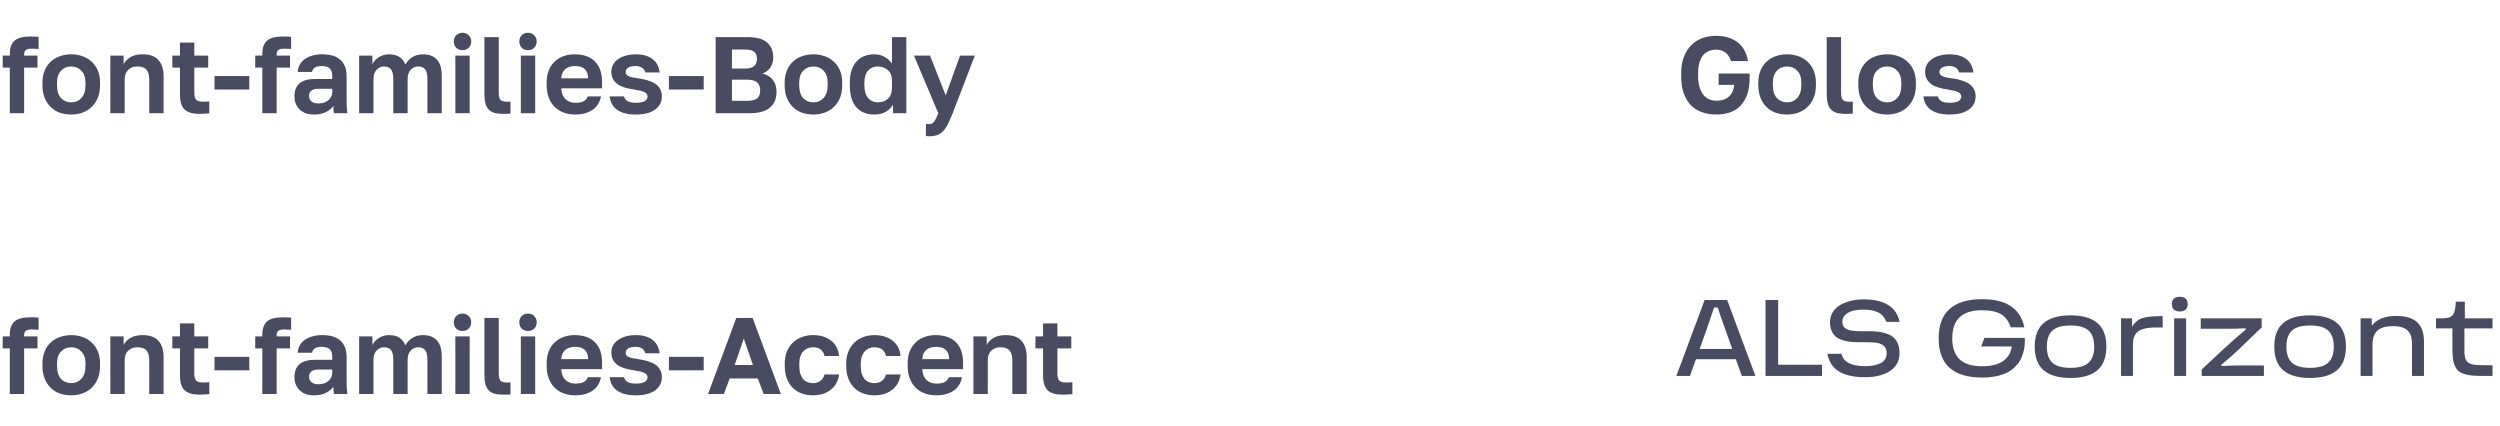
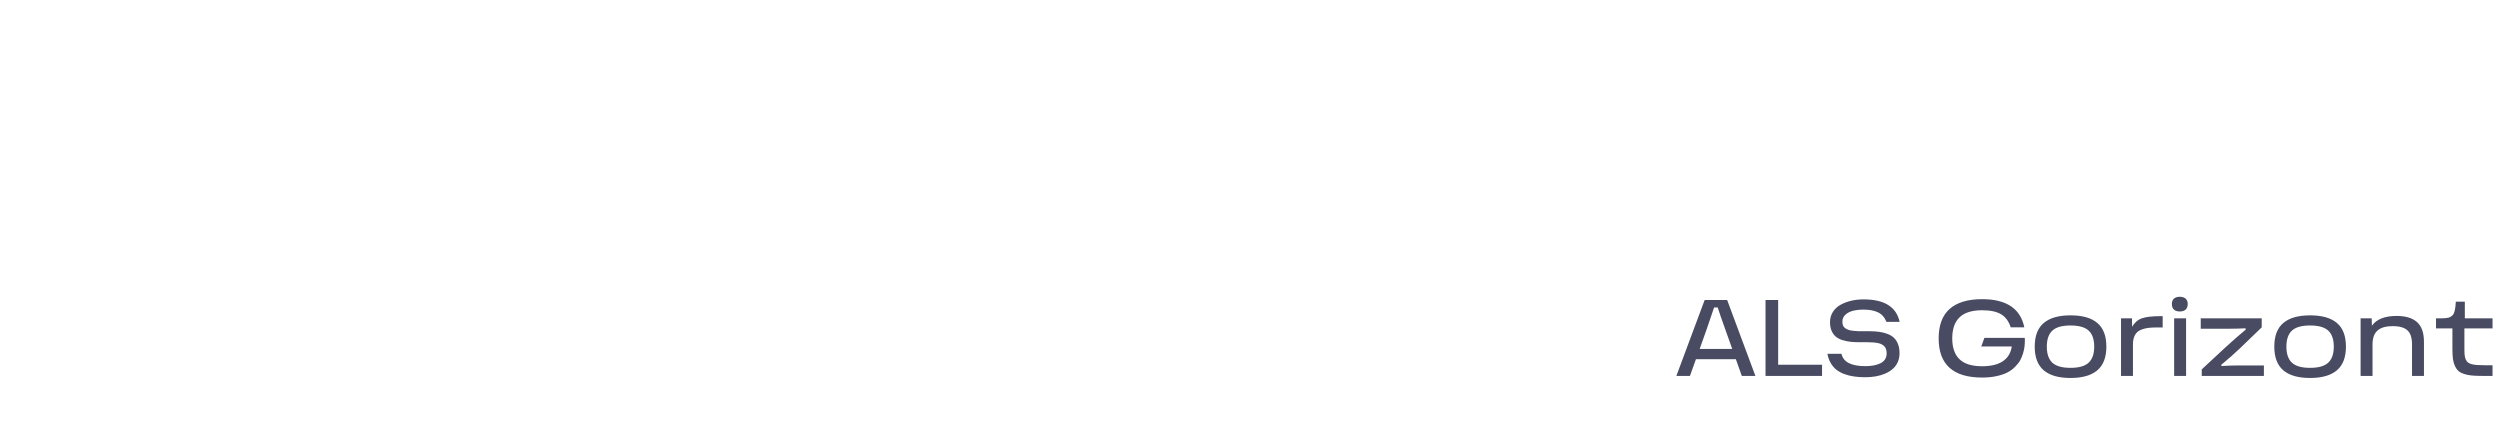
<svg xmlns="http://www.w3.org/2000/svg" width="552" height="94" viewBox="0 0 552 94" fill="none">
-   <path d="M2.16 14.92H0.6V12.28H2.16V11.8C2.16 10.584 2.496 9.656 3.168 9.016C3.856 8.376 5.04 8.056 6.72 8.056C6.96 8.056 7.256 8.064 7.608 8.08C7.976 8.08 8.28 8.096 8.52 8.128V10.816C8.28 10.784 8.016 10.768 7.728 10.768C7.456 10.752 7.2 10.744 6.96 10.744C6.352 10.744 5.928 10.848 5.688 11.056C5.448 11.264 5.328 11.592 5.328 12.04V12.28H8.28V14.92H5.328V25H2.16V14.92ZM15.731 25.288C14.867 25.288 14.043 25.16 13.259 24.904C12.491 24.632 11.819 24.224 11.243 23.68C10.667 23.136 10.211 22.456 9.875 21.64C9.539 20.824 9.371 19.864 9.371 18.76V18.28C9.371 17.24 9.539 16.328 9.875 15.544C10.211 14.76 10.667 14.104 11.243 13.576C11.819 13.048 12.491 12.656 13.259 12.4C14.043 12.128 14.867 11.992 15.731 11.992C16.595 11.992 17.411 12.128 18.179 12.4C18.947 12.656 19.619 13.048 20.195 13.576C20.787 14.104 21.251 14.76 21.587 15.544C21.923 16.328 22.091 17.24 22.091 18.28V18.76C22.091 19.848 21.923 20.8 21.587 21.616C21.251 22.432 20.787 23.112 20.195 23.656C19.619 24.2 18.947 24.608 18.179 24.88C17.411 25.152 16.595 25.288 15.731 25.288ZM15.731 22.6C16.627 22.6 17.371 22.28 17.963 21.64C18.571 21 18.875 20.04 18.875 18.76V18.28C18.875 17.112 18.571 16.224 17.963 15.616C17.371 14.992 16.627 14.68 15.731 14.68C14.819 14.68 14.067 14.992 13.475 15.616C12.883 16.224 12.587 17.112 12.587 18.28V18.76C12.587 20.056 12.883 21.024 13.475 21.664C14.067 22.288 14.819 22.6 15.731 22.6ZM24.362 12.28H27.29V14.152C27.594 13.576 28.082 13.072 28.754 12.64C29.442 12.208 30.362 11.992 31.514 11.992C33.066 11.992 34.218 12.408 34.97 13.24C35.738 14.072 36.122 15.272 36.122 16.84V25H32.954V17.56C32.954 16.6 32.754 15.88 32.354 15.4C31.97 14.92 31.306 14.68 30.362 14.68C29.85 14.68 29.418 14.76 29.066 14.92C28.714 15.08 28.418 15.296 28.178 15.568C27.954 15.824 27.786 16.128 27.674 16.48C27.578 16.816 27.53 17.176 27.53 17.56V25H24.362V12.28ZM44.053 25.144C42.549 25.144 41.453 24.824 40.765 24.184C40.077 23.528 39.733 22.44 39.733 20.92V14.92H38.053V12.28H39.733V9.4H42.901V12.28H45.973V14.92H42.901V20.44C42.901 21.16 43.029 21.68 43.285 22C43.557 22.304 44.053 22.456 44.773 22.456C45.253 22.456 45.733 22.432 46.213 22.384V25.024C45.909 25.056 45.589 25.08 45.253 25.096C44.933 25.128 44.533 25.144 44.053 25.144ZM47.361 16.792H55.041V19.768H47.361V16.792ZM57.918 14.92H56.358V12.28H57.918V11.8C57.918 10.584 58.254 9.656 58.926 9.016C59.614 8.376 60.798 8.056 62.478 8.056C62.718 8.056 63.014 8.064 63.366 8.08C63.734 8.08 64.038 8.096 64.278 8.128V10.816C64.038 10.784 63.774 10.768 63.486 10.768C63.214 10.752 62.958 10.744 62.718 10.744C62.11 10.744 61.686 10.848 61.446 11.056C61.206 11.264 61.086 11.592 61.086 12.04V12.28H64.038V14.92H61.086V25H57.918V14.92ZM69.311 25.288C68.623 25.288 68.015 25.192 67.487 25C66.959 24.792 66.511 24.512 66.143 24.16C65.775 23.792 65.495 23.368 65.303 22.888C65.111 22.392 65.015 21.856 65.015 21.28C65.015 18.72 66.535 17.44 69.575 17.44H73.367V16.84C73.367 16.008 73.175 15.424 72.791 15.088C72.423 14.752 71.831 14.584 71.015 14.584C70.295 14.584 69.775 14.712 69.455 14.968C69.135 15.208 68.951 15.512 68.903 15.88H65.735C65.767 15.336 65.903 14.824 66.143 14.344C66.399 13.864 66.751 13.456 67.199 13.12C67.663 12.768 68.223 12.496 68.879 12.304C69.535 12.096 70.287 11.992 71.135 11.992C71.951 11.992 72.687 12.08 73.343 12.256C74.015 12.432 74.583 12.72 75.047 13.12C75.527 13.504 75.895 14.008 76.151 14.632C76.407 15.256 76.535 16.008 76.535 16.888V21.76C76.535 22.432 76.543 23.024 76.559 23.536C76.591 24.032 76.639 24.52 76.703 25H73.751C73.687 24.648 73.647 24.384 73.631 24.208C73.631 24.016 73.631 23.736 73.631 23.368C73.279 23.88 72.743 24.328 72.023 24.712C71.319 25.096 70.415 25.288 69.311 25.288ZM70.295 22.84C70.679 22.84 71.055 22.792 71.423 22.696C71.791 22.584 72.119 22.424 72.407 22.216C72.695 21.992 72.927 21.712 73.103 21.376C73.279 21.04 73.367 20.648 73.367 20.2V19.6H70.175C69.567 19.6 69.087 19.744 68.735 20.032C68.399 20.304 68.231 20.68 68.231 21.16C68.231 21.672 68.407 22.08 68.759 22.384C69.111 22.688 69.623 22.84 70.295 22.84ZM79.299 12.28H82.227V14.176C82.371 13.888 82.555 13.616 82.779 13.36C83.019 13.104 83.291 12.872 83.595 12.664C83.915 12.456 84.259 12.296 84.627 12.184C85.011 12.056 85.419 11.992 85.851 11.992C86.875 11.992 87.675 12.2 88.251 12.616C88.843 13.032 89.259 13.584 89.499 14.272C89.851 13.6 90.355 13.056 91.011 12.64C91.683 12.208 92.475 11.992 93.387 11.992C94.747 11.992 95.779 12.384 96.483 13.168C97.187 13.936 97.539 15.12 97.539 16.72V25H94.371V17.44C94.371 16.432 94.203 15.72 93.867 15.304C93.547 14.888 93.027 14.68 92.307 14.68C91.667 14.68 91.123 14.928 90.675 15.424C90.227 15.904 90.003 16.576 90.003 17.44V25H86.835V17.44C86.835 16.432 86.667 15.72 86.331 15.304C86.011 14.888 85.491 14.68 84.771 14.68C84.131 14.68 83.587 14.928 83.139 15.424C82.691 15.904 82.467 16.576 82.467 17.44V25H79.299V12.28ZM100.539 12.28H103.707V25H100.539V12.28ZM102.123 11.08C101.563 11.08 101.099 10.904 100.731 10.552C100.379 10.184 100.203 9.72 100.203 9.16C100.203 8.6 100.379 8.144 100.731 7.792C101.099 7.424 101.563 7.24 102.123 7.24C102.683 7.24 103.139 7.424 103.491 7.792C103.859 8.144 104.043 8.6 104.043 9.16C104.043 9.72 103.859 10.184 103.491 10.552C103.139 10.904 102.683 11.08 102.123 11.08ZM111.158 25.144C110.422 25.144 109.79 25.08 109.262 24.952C108.734 24.808 108.294 24.568 107.942 24.232C107.606 23.896 107.358 23.448 107.198 22.888C107.038 22.312 106.958 21.6 106.958 20.752V8.2H110.126V20.368C110.126 21.184 110.246 21.736 110.486 22.024C110.726 22.312 111.19 22.456 111.878 22.456C112.054 22.456 112.206 22.456 112.334 22.456C112.462 22.44 112.59 22.424 112.718 22.408V25.072C112.59 25.104 112.358 25.12 112.022 25.12C111.686 25.136 111.398 25.144 111.158 25.144ZM115 12.28H118.168V25H115V12.28ZM116.584 11.08C116.024 11.08 115.56 10.904 115.192 10.552C114.84 10.184 114.664 9.72 114.664 9.16C114.664 8.6 114.84 8.144 115.192 7.792C115.56 7.424 116.024 7.24 116.584 7.24C117.144 7.24 117.6 7.424 117.952 7.792C118.32 8.144 118.504 8.6 118.504 9.16C118.504 9.72 118.32 10.184 117.952 10.552C117.6 10.904 117.144 11.08 116.584 11.08ZM127.059 25.288C126.195 25.288 125.371 25.16 124.587 24.904C123.819 24.632 123.147 24.232 122.571 23.704C121.995 23.16 121.539 22.48 121.203 21.664C120.867 20.832 120.699 19.864 120.699 18.76V18.28C120.699 17.224 120.859 16.304 121.179 15.52C121.499 14.736 121.939 14.088 122.499 13.576C123.059 13.048 123.707 12.656 124.443 12.4C125.179 12.128 125.971 11.992 126.819 11.992C128.819 11.992 130.339 12.52 131.379 13.576C132.419 14.632 132.939 16.16 132.939 18.16V19.504H123.939C123.955 20.064 124.051 20.552 124.227 20.968C124.403 21.368 124.635 21.696 124.923 21.952C125.211 22.208 125.539 22.4 125.907 22.528C126.291 22.64 126.675 22.696 127.059 22.696C127.875 22.696 128.491 22.576 128.907 22.336C129.323 22.096 129.619 21.744 129.795 21.28H132.699C132.443 22.608 131.811 23.608 130.803 24.28C129.795 24.952 128.547 25.288 127.059 25.288ZM126.939 14.584C126.571 14.584 126.203 14.632 125.835 14.728C125.483 14.824 125.171 14.976 124.899 15.184C124.627 15.392 124.403 15.672 124.227 16.024C124.051 16.376 123.955 16.8 123.939 17.296H129.867C129.851 16.768 129.763 16.328 129.603 15.976C129.459 15.624 129.251 15.344 128.979 15.136C128.723 14.928 128.419 14.784 128.067 14.704C127.715 14.624 127.339 14.584 126.939 14.584ZM140.381 25.288C139.341 25.288 138.461 25.176 137.741 24.952C137.037 24.728 136.461 24.432 136.013 24.064C135.581 23.696 135.253 23.272 135.029 22.792C134.805 22.312 134.669 21.808 134.621 21.28H137.789C137.869 21.696 138.117 22.04 138.533 22.312C138.949 22.568 139.565 22.696 140.381 22.696C141.309 22.696 141.973 22.568 142.373 22.312C142.773 22.056 142.973 21.728 142.973 21.328C142.973 21.12 142.925 20.944 142.829 20.8C142.733 20.64 142.565 20.496 142.325 20.368C142.101 20.24 141.789 20.128 141.389 20.032C140.989 19.936 140.485 19.84 139.877 19.744C139.189 19.648 138.549 19.512 137.957 19.336C137.365 19.16 136.845 18.92 136.397 18.616C135.965 18.312 135.621 17.936 135.365 17.488C135.109 17.024 134.981 16.464 134.981 15.808C134.981 15.28 135.101 14.784 135.341 14.32C135.581 13.856 135.933 13.456 136.397 13.12C136.861 12.768 137.429 12.496 138.101 12.304C138.773 12.096 139.533 11.992 140.381 11.992C141.293 11.992 142.069 12.104 142.709 12.328C143.365 12.552 143.901 12.856 144.317 13.24C144.733 13.608 145.045 14.032 145.253 14.512C145.461 14.992 145.597 15.488 145.661 16H142.493C142.365 15.536 142.117 15.184 141.749 14.944C141.381 14.704 140.925 14.584 140.381 14.584C139.581 14.584 139.005 14.712 138.653 14.968C138.317 15.208 138.149 15.512 138.149 15.88C138.149 16.072 138.189 16.24 138.269 16.384C138.349 16.528 138.493 16.656 138.701 16.768C138.925 16.88 139.221 16.984 139.589 17.08C139.973 17.16 140.453 17.24 141.029 17.32C141.749 17.416 142.413 17.56 143.021 17.752C143.645 17.928 144.189 18.168 144.653 18.472C145.117 18.776 145.477 19.16 145.733 19.624C146.005 20.088 146.141 20.64 146.141 21.28C146.141 21.856 146.021 22.392 145.781 22.888C145.541 23.368 145.181 23.792 144.701 24.16C144.221 24.512 143.621 24.792 142.901 25C142.181 25.192 141.341 25.288 140.381 25.288ZM147.697 16.792H155.377V19.768H147.697V16.792ZM158.014 8.2H165.214C167.102 8.2 168.494 8.6 169.39 9.4C170.286 10.184 170.734 11.28 170.734 12.688C170.734 13.552 170.518 14.296 170.086 14.92C169.67 15.528 169.094 15.968 168.358 16.24C169.318 16.464 170.07 16.92 170.614 17.608C171.174 18.28 171.454 19.16 171.454 20.248C171.454 20.968 171.342 21.624 171.118 22.216C170.894 22.792 170.542 23.288 170.062 23.704C169.598 24.12 168.99 24.44 168.238 24.664C167.486 24.888 166.582 25 165.526 25H158.014V8.2ZM164.878 22.264C165.998 22.264 166.774 22.072 167.206 21.688C167.638 21.304 167.854 20.736 167.854 19.984C167.854 19.232 167.638 18.648 167.206 18.232C166.774 17.8 165.99 17.584 164.854 17.584H161.614V22.264H164.878ZM164.494 15.136C165.47 15.136 166.15 14.944 166.534 14.56C166.934 14.176 167.134 13.656 167.134 13C167.134 12.328 166.942 11.816 166.558 11.464C166.174 11.112 165.494 10.936 164.518 10.936H161.614V15.136H164.494ZM179.606 25.288C178.742 25.288 177.918 25.16 177.134 24.904C176.366 24.632 175.694 24.224 175.118 23.68C174.542 23.136 174.086 22.456 173.75 21.64C173.414 20.824 173.246 19.864 173.246 18.76V18.28C173.246 17.24 173.414 16.328 173.75 15.544C174.086 14.76 174.542 14.104 175.118 13.576C175.694 13.048 176.366 12.656 177.134 12.4C177.918 12.128 178.742 11.992 179.606 11.992C180.47 11.992 181.286 12.128 182.054 12.4C182.822 12.656 183.494 13.048 184.07 13.576C184.662 14.104 185.126 14.76 185.462 15.544C185.798 16.328 185.966 17.24 185.966 18.28V18.76C185.966 19.848 185.798 20.8 185.462 21.616C185.126 22.432 184.662 23.112 184.07 23.656C183.494 24.2 182.822 24.608 182.054 24.88C181.286 25.152 180.47 25.288 179.606 25.288ZM179.606 22.6C180.502 22.6 181.246 22.28 181.838 21.64C182.446 21 182.75 20.04 182.75 18.76V18.28C182.75 17.112 182.446 16.224 181.838 15.616C181.246 14.992 180.502 14.68 179.606 14.68C178.694 14.68 177.942 14.992 177.35 15.616C176.758 16.224 176.462 17.112 176.462 18.28V18.76C176.462 20.056 176.758 21.024 177.35 21.664C177.942 22.288 178.694 22.6 179.606 22.6ZM193.037 25.288C191.373 25.288 190.053 24.752 189.077 23.68C188.117 22.592 187.637 20.952 187.637 18.76V18.28C187.637 16.232 188.125 14.672 189.101 13.6C190.077 12.528 191.389 11.992 193.037 11.992C193.901 11.992 194.661 12.184 195.317 12.568C195.989 12.936 196.533 13.424 196.949 14.032V8.2H200.117V25H197.165V23.128C196.845 23.704 196.341 24.208 195.653 24.64C194.965 25.072 194.093 25.288 193.037 25.288ZM193.781 22.6C194.725 22.6 195.485 22.328 196.061 21.784C196.653 21.224 196.949 20.376 196.949 19.24V17.8C196.949 16.76 196.645 15.984 196.037 15.472C195.445 14.944 194.693 14.68 193.781 14.68C192.917 14.68 192.213 14.984 191.669 15.592C191.125 16.184 190.853 17.08 190.853 18.28V18.76C190.853 20.056 191.133 21.024 191.693 21.664C192.253 22.288 192.949 22.6 193.781 22.6ZM205.163 30.088C204.923 30.088 204.683 30.064 204.443 30.016V27.328C204.683 27.376 204.923 27.4 205.163 27.4C205.643 27.4 206.011 27.216 206.267 26.848C206.539 26.496 206.843 25.88 207.179 25L201.803 12.28H205.355L208.811 21.064L211.979 12.28H215.243L210.347 25C209.995 25.896 209.659 26.664 209.339 27.304C209.035 27.96 208.691 28.488 208.307 28.888C207.923 29.304 207.483 29.608 206.987 29.8C206.491 29.992 205.883 30.088 205.163 30.088Z" fill="#1B1F3B" fill-opacity="0.8" />
-   <path d="M379 25.288C377.88 25.288 376.84 25.128 375.88 24.808C374.936 24.488 374.112 23.984 373.408 23.296C372.72 22.608 372.176 21.72 371.776 20.632C371.392 19.544 371.2 18.24 371.2 16.72V16.24C371.2 14.784 371.408 13.536 371.824 12.496C372.24 11.44 372.8 10.576 373.504 9.904C374.208 9.216 375.024 8.712 375.952 8.392C376.88 8.072 377.856 7.912 378.88 7.912C380.8 7.912 382.376 8.376 383.608 9.304C384.856 10.216 385.64 11.608 385.96 13.48H382.216C382.04 12.968 381.832 12.552 381.592 12.232C381.352 11.896 381.08 11.64 380.776 11.464C380.488 11.272 380.176 11.144 379.84 11.08C379.52 11 379.2 10.96 378.88 10.96C378.352 10.96 377.848 11.056 377.368 11.248C376.888 11.424 376.464 11.72 376.096 12.136C375.744 12.552 375.464 13.096 375.256 13.768C375.048 14.44 374.944 15.264 374.944 16.24V16.72C374.944 17.76 375.056 18.632 375.28 19.336C375.52 20.04 375.824 20.608 376.192 21.04C376.576 21.472 377.008 21.784 377.488 21.976C377.984 22.152 378.488 22.24 379 22.24C379.512 22.24 379.992 22.176 380.44 22.048C380.904 21.904 381.304 21.696 381.64 21.424C381.992 21.136 382.272 20.776 382.48 20.344C382.704 19.896 382.84 19.36 382.888 18.736H379.48V16.24H386.32V17.2C386.32 18.592 386.144 19.8 385.792 20.824C385.44 21.832 384.944 22.672 384.304 23.344C383.68 24 382.912 24.488 382 24.808C381.104 25.128 380.104 25.288 379 25.288ZM394.591 25.288C393.727 25.288 392.903 25.16 392.119 24.904C391.351 24.632 390.679 24.224 390.103 23.68C389.527 23.136 389.071 22.456 388.735 21.64C388.399 20.824 388.231 19.864 388.231 18.76V18.28C388.231 17.24 388.399 16.328 388.735 15.544C389.071 14.76 389.527 14.104 390.103 13.576C390.679 13.048 391.351 12.656 392.119 12.4C392.903 12.128 393.727 11.992 394.591 11.992C395.455 11.992 396.271 12.128 397.039 12.4C397.807 12.656 398.479 13.048 399.055 13.576C399.647 14.104 400.111 14.76 400.447 15.544C400.783 16.328 400.951 17.24 400.951 18.28V18.76C400.951 19.848 400.783 20.8 400.447 21.616C400.111 22.432 399.647 23.112 399.055 23.656C398.479 24.2 397.807 24.608 397.039 24.88C396.271 25.152 395.455 25.288 394.591 25.288ZM394.591 22.6C395.487 22.6 396.231 22.28 396.823 21.64C397.431 21 397.735 20.04 397.735 18.76V18.28C397.735 17.112 397.431 16.224 396.823 15.616C396.231 14.992 395.487 14.68 394.591 14.68C393.679 14.68 392.927 14.992 392.335 15.616C391.743 16.224 391.447 17.112 391.447 18.28V18.76C391.447 20.056 391.743 21.024 392.335 21.664C392.927 22.288 393.679 22.6 394.591 22.6ZM407.541 25.144C406.805 25.144 406.173 25.08 405.645 24.952C405.117 24.808 404.677 24.568 404.325 24.232C403.989 23.896 403.741 23.448 403.581 22.888C403.421 22.312 403.341 21.6 403.341 20.752V8.2H406.509V20.368C406.509 21.184 406.629 21.736 406.869 22.024C407.109 22.312 407.573 22.456 408.261 22.456C408.437 22.456 408.589 22.456 408.717 22.456C408.845 22.44 408.973 22.424 409.101 22.408V25.072C408.973 25.104 408.741 25.12 408.405 25.12C408.069 25.136 407.781 25.144 407.541 25.144ZM416.669 25.288C415.805 25.288 414.981 25.16 414.197 24.904C413.429 24.632 412.757 24.224 412.181 23.68C411.605 23.136 411.149 22.456 410.813 21.64C410.477 20.824 410.309 19.864 410.309 18.76V18.28C410.309 17.24 410.477 16.328 410.813 15.544C411.149 14.76 411.605 14.104 412.181 13.576C412.757 13.048 413.429 12.656 414.197 12.4C414.981 12.128 415.805 11.992 416.669 11.992C417.533 11.992 418.349 12.128 419.117 12.4C419.885 12.656 420.557 13.048 421.133 13.576C421.725 14.104 422.189 14.76 422.525 15.544C422.861 16.328 423.029 17.24 423.029 18.28V18.76C423.029 19.848 422.861 20.8 422.525 21.616C422.189 22.432 421.725 23.112 421.133 23.656C420.557 24.2 419.885 24.608 419.117 24.88C418.349 25.152 417.533 25.288 416.669 25.288ZM416.669 22.6C417.565 22.6 418.309 22.28 418.901 21.64C419.509 21 419.813 20.04 419.813 18.76V18.28C419.813 17.112 419.509 16.224 418.901 15.616C418.309 14.992 417.565 14.68 416.669 14.68C415.757 14.68 415.005 14.992 414.413 15.616C413.821 16.224 413.525 17.112 413.525 18.28V18.76C413.525 20.056 413.821 21.024 414.413 21.664C415.005 22.288 415.757 22.6 416.669 22.6ZM430.459 25.288C429.419 25.288 428.539 25.176 427.819 24.952C427.115 24.728 426.539 24.432 426.091 24.064C425.659 23.696 425.331 23.272 425.107 22.792C424.883 22.312 424.747 21.808 424.699 21.28H427.867C427.947 21.696 428.195 22.04 428.611 22.312C429.027 22.568 429.643 22.696 430.459 22.696C431.387 22.696 432.051 22.568 432.451 22.312C432.851 22.056 433.051 21.728 433.051 21.328C433.051 21.12 433.003 20.944 432.907 20.8C432.811 20.64 432.643 20.496 432.403 20.368C432.179 20.24 431.867 20.128 431.467 20.032C431.067 19.936 430.563 19.84 429.955 19.744C429.267 19.648 428.627 19.512 428.035 19.336C427.443 19.16 426.923 18.92 426.475 18.616C426.043 18.312 425.699 17.936 425.443 17.488C425.187 17.024 425.059 16.464 425.059 15.808C425.059 15.28 425.179 14.784 425.419 14.32C425.659 13.856 426.011 13.456 426.475 13.12C426.939 12.768 427.507 12.496 428.179 12.304C428.851 12.096 429.611 11.992 430.459 11.992C431.371 11.992 432.147 12.104 432.787 12.328C433.443 12.552 433.979 12.856 434.395 13.24C434.811 13.608 435.123 14.032 435.331 14.512C435.539 14.992 435.675 15.488 435.739 16H432.571C432.443 15.536 432.195 15.184 431.827 14.944C431.459 14.704 431.003 14.584 430.459 14.584C429.659 14.584 429.083 14.712 428.731 14.968C428.395 15.208 428.227 15.512 428.227 15.88C428.227 16.072 428.267 16.24 428.347 16.384C428.427 16.528 428.571 16.656 428.779 16.768C429.003 16.88 429.299 16.984 429.667 17.08C430.051 17.16 430.531 17.24 431.107 17.32C431.827 17.416 432.491 17.56 433.099 17.752C433.723 17.928 434.267 18.168 434.731 18.472C435.195 18.776 435.555 19.16 435.811 19.624C436.083 20.088 436.219 20.64 436.219 21.28C436.219 21.856 436.099 22.392 435.859 22.888C435.619 23.368 435.259 23.792 434.779 24.16C434.299 24.512 433.699 24.792 432.979 25C432.259 25.192 431.419 25.288 430.459 25.288Z" fill="#1B1F3B" fill-opacity="0.8" />
-   <path d="M2.16 76.92H0.6V74.28H2.16V73.8C2.16 72.584 2.496 71.656 3.168 71.016C3.856 70.376 5.04 70.056 6.72 70.056C6.96 70.056 7.256 70.064 7.608 70.08C7.976 70.08 8.28 70.096 8.52 70.128V72.816C8.28 72.784 8.016 72.768 7.728 72.768C7.456 72.752 7.2 72.744 6.96 72.744C6.352 72.744 5.928 72.848 5.688 73.056C5.448 73.264 5.328 73.592 5.328 74.04V74.28H8.28V76.92H5.328V87H2.16V76.92ZM15.731 87.288C14.867 87.288 14.043 87.16 13.259 86.904C12.491 86.632 11.819 86.224 11.243 85.68C10.667 85.136 10.211 84.456 9.875 83.64C9.539 82.824 9.371 81.864 9.371 80.76V80.28C9.371 79.24 9.539 78.328 9.875 77.544C10.211 76.76 10.667 76.104 11.243 75.576C11.819 75.048 12.491 74.656 13.259 74.4C14.043 74.128 14.867 73.992 15.731 73.992C16.595 73.992 17.411 74.128 18.179 74.4C18.947 74.656 19.619 75.048 20.195 75.576C20.787 76.104 21.251 76.76 21.587 77.544C21.923 78.328 22.091 79.24 22.091 80.28V80.76C22.091 81.848 21.923 82.8 21.587 83.616C21.251 84.432 20.787 85.112 20.195 85.656C19.619 86.2 18.947 86.608 18.179 86.88C17.411 87.152 16.595 87.288 15.731 87.288ZM15.731 84.6C16.627 84.6 17.371 84.28 17.963 83.64C18.571 83 18.875 82.04 18.875 80.76V80.28C18.875 79.112 18.571 78.224 17.963 77.616C17.371 76.992 16.627 76.68 15.731 76.68C14.819 76.68 14.067 76.992 13.475 77.616C12.883 78.224 12.587 79.112 12.587 80.28V80.76C12.587 82.056 12.883 83.024 13.475 83.664C14.067 84.288 14.819 84.6 15.731 84.6ZM24.362 74.28H27.29V76.152C27.594 75.576 28.082 75.072 28.754 74.64C29.442 74.208 30.362 73.992 31.514 73.992C33.066 73.992 34.218 74.408 34.97 75.24C35.738 76.072 36.122 77.272 36.122 78.84V87H32.954V79.56C32.954 78.6 32.754 77.88 32.354 77.4C31.97 76.92 31.306 76.68 30.362 76.68C29.85 76.68 29.418 76.76 29.066 76.92C28.714 77.08 28.418 77.296 28.178 77.568C27.954 77.824 27.786 78.128 27.674 78.48C27.578 78.816 27.53 79.176 27.53 79.56V87H24.362V74.28ZM44.053 87.144C42.549 87.144 41.453 86.824 40.765 86.184C40.077 85.528 39.733 84.44 39.733 82.92V76.92H38.053V74.28H39.733V71.4H42.901V74.28H45.973V76.92H42.901V82.44C42.901 83.16 43.029 83.68 43.285 84C43.557 84.304 44.053 84.456 44.773 84.456C45.253 84.456 45.733 84.432 46.213 84.384V87.024C45.909 87.056 45.589 87.08 45.253 87.096C44.933 87.128 44.533 87.144 44.053 87.144ZM47.361 78.792H55.041V81.768H47.361V78.792ZM57.918 76.92H56.358V74.28H57.918V73.8C57.918 72.584 58.254 71.656 58.926 71.016C59.614 70.376 60.798 70.056 62.478 70.056C62.718 70.056 63.014 70.064 63.366 70.08C63.734 70.08 64.038 70.096 64.278 70.128V72.816C64.038 72.784 63.774 72.768 63.486 72.768C63.214 72.752 62.958 72.744 62.718 72.744C62.11 72.744 61.686 72.848 61.446 73.056C61.206 73.264 61.086 73.592 61.086 74.04V74.28H64.038V76.92H61.086V87H57.918V76.92ZM69.311 87.288C68.623 87.288 68.015 87.192 67.487 87C66.959 86.792 66.511 86.512 66.143 86.16C65.775 85.792 65.495 85.368 65.303 84.888C65.111 84.392 65.015 83.856 65.015 83.28C65.015 80.72 66.535 79.44 69.575 79.44H73.367V78.84C73.367 78.008 73.175 77.424 72.791 77.088C72.423 76.752 71.831 76.584 71.015 76.584C70.295 76.584 69.775 76.712 69.455 76.968C69.135 77.208 68.951 77.512 68.903 77.88H65.735C65.767 77.336 65.903 76.824 66.143 76.344C66.399 75.864 66.751 75.456 67.199 75.12C67.663 74.768 68.223 74.496 68.879 74.304C69.535 74.096 70.287 73.992 71.135 73.992C71.951 73.992 72.687 74.08 73.343 74.256C74.015 74.432 74.583 74.72 75.047 75.12C75.527 75.504 75.895 76.008 76.151 76.632C76.407 77.256 76.535 78.008 76.535 78.888V83.76C76.535 84.432 76.543 85.024 76.559 85.536C76.591 86.032 76.639 86.52 76.703 87H73.751C73.687 86.648 73.647 86.384 73.631 86.208C73.631 86.016 73.631 85.736 73.631 85.368C73.279 85.88 72.743 86.328 72.023 86.712C71.319 87.096 70.415 87.288 69.311 87.288ZM70.295 84.84C70.679 84.84 71.055 84.792 71.423 84.696C71.791 84.584 72.119 84.424 72.407 84.216C72.695 83.992 72.927 83.712 73.103 83.376C73.279 83.04 73.367 82.648 73.367 82.2V81.6H70.175C69.567 81.6 69.087 81.744 68.735 82.032C68.399 82.304 68.231 82.68 68.231 83.16C68.231 83.672 68.407 84.08 68.759 84.384C69.111 84.688 69.623 84.84 70.295 84.84ZM79.299 74.28H82.227V76.176C82.371 75.888 82.555 75.616 82.779 75.36C83.019 75.104 83.291 74.872 83.595 74.664C83.915 74.456 84.259 74.296 84.627 74.184C85.011 74.056 85.419 73.992 85.851 73.992C86.875 73.992 87.675 74.2 88.251 74.616C88.843 75.032 89.259 75.584 89.499 76.272C89.851 75.6 90.355 75.056 91.011 74.64C91.683 74.208 92.475 73.992 93.387 73.992C94.747 73.992 95.779 74.384 96.483 75.168C97.187 75.936 97.539 77.12 97.539 78.72V87H94.371V79.44C94.371 78.432 94.203 77.72 93.867 77.304C93.547 76.888 93.027 76.68 92.307 76.68C91.667 76.68 91.123 76.928 90.675 77.424C90.227 77.904 90.003 78.576 90.003 79.44V87H86.835V79.44C86.835 78.432 86.667 77.72 86.331 77.304C86.011 76.888 85.491 76.68 84.771 76.68C84.131 76.68 83.587 76.928 83.139 77.424C82.691 77.904 82.467 78.576 82.467 79.44V87H79.299V74.28ZM100.539 74.28H103.707V87H100.539V74.28ZM102.123 73.08C101.563 73.08 101.099 72.904 100.731 72.552C100.379 72.184 100.203 71.72 100.203 71.16C100.203 70.6 100.379 70.144 100.731 69.792C101.099 69.424 101.563 69.24 102.123 69.24C102.683 69.24 103.139 69.424 103.491 69.792C103.859 70.144 104.043 70.6 104.043 71.16C104.043 71.72 103.859 72.184 103.491 72.552C103.139 72.904 102.683 73.08 102.123 73.08ZM111.158 87.144C110.422 87.144 109.79 87.08 109.262 86.952C108.734 86.808 108.294 86.568 107.942 86.232C107.606 85.896 107.358 85.448 107.198 84.888C107.038 84.312 106.958 83.6 106.958 82.752V70.2H110.126V82.368C110.126 83.184 110.246 83.736 110.486 84.024C110.726 84.312 111.19 84.456 111.878 84.456C112.054 84.456 112.206 84.456 112.334 84.456C112.462 84.44 112.59 84.424 112.718 84.408V87.072C112.59 87.104 112.358 87.12 112.022 87.12C111.686 87.136 111.398 87.144 111.158 87.144ZM115 74.28H118.168V87H115V74.28ZM116.584 73.08C116.024 73.08 115.56 72.904 115.192 72.552C114.84 72.184 114.664 71.72 114.664 71.16C114.664 70.6 114.84 70.144 115.192 69.792C115.56 69.424 116.024 69.24 116.584 69.24C117.144 69.24 117.6 69.424 117.952 69.792C118.32 70.144 118.504 70.6 118.504 71.16C118.504 71.72 118.32 72.184 117.952 72.552C117.6 72.904 117.144 73.08 116.584 73.08ZM127.059 87.288C126.195 87.288 125.371 87.16 124.587 86.904C123.819 86.632 123.147 86.232 122.571 85.704C121.995 85.16 121.539 84.48 121.203 83.664C120.867 82.832 120.699 81.864 120.699 80.76V80.28C120.699 79.224 120.859 78.304 121.179 77.52C121.499 76.736 121.939 76.088 122.499 75.576C123.059 75.048 123.707 74.656 124.443 74.4C125.179 74.128 125.971 73.992 126.819 73.992C128.819 73.992 130.339 74.52 131.379 75.576C132.419 76.632 132.939 78.16 132.939 80.16V81.504H123.939C123.955 82.064 124.051 82.552 124.227 82.968C124.403 83.368 124.635 83.696 124.923 83.952C125.211 84.208 125.539 84.4 125.907 84.528C126.291 84.64 126.675 84.696 127.059 84.696C127.875 84.696 128.491 84.576 128.907 84.336C129.323 84.096 129.619 83.744 129.795 83.28H132.699C132.443 84.608 131.811 85.608 130.803 86.28C129.795 86.952 128.547 87.288 127.059 87.288ZM126.939 76.584C126.571 76.584 126.203 76.632 125.835 76.728C125.483 76.824 125.171 76.976 124.899 77.184C124.627 77.392 124.403 77.672 124.227 78.024C124.051 78.376 123.955 78.8 123.939 79.296H129.867C129.851 78.768 129.763 78.328 129.603 77.976C129.459 77.624 129.251 77.344 128.979 77.136C128.723 76.928 128.419 76.784 128.067 76.704C127.715 76.624 127.339 76.584 126.939 76.584ZM140.381 87.288C139.341 87.288 138.461 87.176 137.741 86.952C137.037 86.728 136.461 86.432 136.013 86.064C135.581 85.696 135.253 85.272 135.029 84.792C134.805 84.312 134.669 83.808 134.621 83.28H137.789C137.869 83.696 138.117 84.04 138.533 84.312C138.949 84.568 139.565 84.696 140.381 84.696C141.309 84.696 141.973 84.568 142.373 84.312C142.773 84.056 142.973 83.728 142.973 83.328C142.973 83.12 142.925 82.944 142.829 82.8C142.733 82.64 142.565 82.496 142.325 82.368C142.101 82.24 141.789 82.128 141.389 82.032C140.989 81.936 140.485 81.84 139.877 81.744C139.189 81.648 138.549 81.512 137.957 81.336C137.365 81.16 136.845 80.92 136.397 80.616C135.965 80.312 135.621 79.936 135.365 79.488C135.109 79.024 134.981 78.464 134.981 77.808C134.981 77.28 135.101 76.784 135.341 76.32C135.581 75.856 135.933 75.456 136.397 75.12C136.861 74.768 137.429 74.496 138.101 74.304C138.773 74.096 139.533 73.992 140.381 73.992C141.293 73.992 142.069 74.104 142.709 74.328C143.365 74.552 143.901 74.856 144.317 75.24C144.733 75.608 145.045 76.032 145.253 76.512C145.461 76.992 145.597 77.488 145.661 78H142.493C142.365 77.536 142.117 77.184 141.749 76.944C141.381 76.704 140.925 76.584 140.381 76.584C139.581 76.584 139.005 76.712 138.653 76.968C138.317 77.208 138.149 77.512 138.149 77.88C138.149 78.072 138.189 78.24 138.269 78.384C138.349 78.528 138.493 78.656 138.701 78.768C138.925 78.88 139.221 78.984 139.589 79.08C139.973 79.16 140.453 79.24 141.029 79.32C141.749 79.416 142.413 79.56 143.021 79.752C143.645 79.928 144.189 80.168 144.653 80.472C145.117 80.776 145.477 81.16 145.733 81.624C146.005 82.088 146.141 82.64 146.141 83.28C146.141 83.856 146.021 84.392 145.781 84.888C145.541 85.368 145.181 85.792 144.701 86.16C144.221 86.512 143.621 86.792 142.901 87C142.181 87.192 141.341 87.288 140.381 87.288ZM147.697 78.792H155.377V81.768H147.697V78.792ZM167.326 83.568H161.11L159.838 87H156.334L162.574 70.2H166.174L172.414 87H168.622L167.326 83.568ZM162.214 80.592H166.246L164.23 74.76L162.214 80.592ZM179.51 87.288C178.63 87.288 177.806 87.152 177.038 86.88C176.286 86.608 175.63 86.2 175.07 85.656C174.51 85.112 174.07 84.432 173.75 83.616C173.43 82.8 173.27 81.848 173.27 80.76V80.28C173.27 79.256 173.438 78.352 173.774 77.568C174.11 76.784 174.558 76.128 175.118 75.6C175.694 75.072 176.358 74.672 177.11 74.4C177.862 74.128 178.662 73.992 179.51 73.992C180.406 73.992 181.198 74.112 181.886 74.352C182.59 74.592 183.182 74.92 183.662 75.336C184.142 75.752 184.518 76.24 184.79 76.8C185.062 77.36 185.222 77.96 185.27 78.6H182.054C181.926 78.008 181.662 77.544 181.262 77.208C180.878 76.856 180.294 76.68 179.51 76.68C179.094 76.68 178.702 76.752 178.334 76.896C177.982 77.04 177.662 77.264 177.374 77.568C177.102 77.856 176.886 78.224 176.726 78.672C176.566 79.12 176.486 79.656 176.486 80.28V80.76C176.486 81.432 176.558 82.016 176.702 82.512C176.862 82.992 177.078 83.392 177.35 83.712C177.622 84.016 177.942 84.24 178.31 84.384C178.678 84.528 179.078 84.6 179.51 84.6C180.134 84.6 180.67 84.44 181.118 84.12C181.582 83.784 181.894 83.304 182.054 82.68H185.27C185.19 83.384 184.99 84.024 184.67 84.6C184.366 85.16 183.958 85.64 183.446 86.04C182.95 86.44 182.366 86.752 181.694 86.976C181.022 87.184 180.294 87.288 179.51 87.288ZM193.08 87.288C192.2 87.288 191.376 87.152 190.608 86.88C189.856 86.608 189.2 86.2 188.64 85.656C188.08 85.112 187.64 84.432 187.32 83.616C187 82.8 186.84 81.848 186.84 80.76V80.28C186.84 79.256 187.008 78.352 187.344 77.568C187.68 76.784 188.128 76.128 188.688 75.6C189.264 75.072 189.928 74.672 190.68 74.4C191.432 74.128 192.232 73.992 193.08 73.992C193.976 73.992 194.768 74.112 195.456 74.352C196.16 74.592 196.752 74.92 197.232 75.336C197.712 75.752 198.088 76.24 198.36 76.8C198.632 77.36 198.792 77.96 198.84 78.6H195.624C195.496 78.008 195.232 77.544 194.832 77.208C194.448 76.856 193.864 76.68 193.08 76.68C192.664 76.68 192.272 76.752 191.904 76.896C191.552 77.04 191.232 77.264 190.944 77.568C190.672 77.856 190.456 78.224 190.296 78.672C190.136 79.12 190.056 79.656 190.056 80.28V80.76C190.056 81.432 190.128 82.016 190.272 82.512C190.432 82.992 190.648 83.392 190.92 83.712C191.192 84.016 191.512 84.24 191.88 84.384C192.248 84.528 192.648 84.6 193.08 84.6C193.704 84.6 194.24 84.44 194.688 84.12C195.152 83.784 195.464 83.304 195.624 82.68H198.84C198.76 83.384 198.56 84.024 198.24 84.6C197.936 85.16 197.528 85.64 197.016 86.04C196.52 86.44 195.936 86.752 195.264 86.976C194.592 87.184 193.864 87.288 193.08 87.288ZM206.77 87.288C205.906 87.288 205.082 87.16 204.298 86.904C203.53 86.632 202.858 86.232 202.282 85.704C201.706 85.16 201.25 84.48 200.914 83.664C200.578 82.832 200.41 81.864 200.41 80.76V80.28C200.41 79.224 200.57 78.304 200.89 77.52C201.21 76.736 201.65 76.088 202.21 75.576C202.77 75.048 203.418 74.656 204.154 74.4C204.89 74.128 205.682 73.992 206.53 73.992C208.53 73.992 210.05 74.52 211.09 75.576C212.13 76.632 212.65 78.16 212.65 80.16V81.504H203.65C203.666 82.064 203.762 82.552 203.938 82.968C204.114 83.368 204.346 83.696 204.634 83.952C204.922 84.208 205.25 84.4 205.618 84.528C206.002 84.64 206.386 84.696 206.77 84.696C207.586 84.696 208.202 84.576 208.618 84.336C209.034 84.096 209.33 83.744 209.506 83.28H212.41C212.154 84.608 211.522 85.608 210.514 86.28C209.506 86.952 208.258 87.288 206.77 87.288ZM206.65 76.584C206.282 76.584 205.914 76.632 205.546 76.728C205.194 76.824 204.882 76.976 204.61 77.184C204.338 77.392 204.114 77.672 203.938 78.024C203.762 78.376 203.666 78.8 203.65 79.296H209.578C209.562 78.768 209.474 78.328 209.314 77.976C209.17 77.624 208.962 77.344 208.69 77.136C208.434 76.928 208.13 76.784 207.778 76.704C207.426 76.624 207.05 76.584 206.65 76.584ZM214.932 74.28H217.86V76.152C218.164 75.576 218.652 75.072 219.324 74.64C220.012 74.208 220.932 73.992 222.084 73.992C223.636 73.992 224.788 74.408 225.54 75.24C226.308 76.072 226.692 77.272 226.692 78.84V87H223.524V79.56C223.524 78.6 223.324 77.88 222.924 77.4C222.54 76.92 221.876 76.68 220.932 76.68C220.42 76.68 219.988 76.76 219.636 76.92C219.284 77.08 218.988 77.296 218.748 77.568C218.524 77.824 218.356 78.128 218.244 78.48C218.148 78.816 218.1 79.176 218.1 79.56V87H214.932V74.28ZM234.623 87.144C233.119 87.144 232.023 86.824 231.335 86.184C230.647 85.528 230.303 84.44 230.303 82.92V76.92H228.623V74.28H230.303V71.4H233.471V74.28H236.543V76.92H233.471V82.44C233.471 83.16 233.599 83.68 233.855 84C234.127 84.304 234.623 84.456 235.343 84.456C235.823 84.456 236.303 84.432 236.783 84.384V87.024C236.479 87.056 236.159 87.08 235.823 87.096C235.503 87.128 235.103 87.144 234.623 87.144Z" fill="#1B1F3B" fill-opacity="0.8" />
  <path d="M370.141 83L376.387 66.242H381.355L387.59 83H384.59L383.277 79.309H374.465L373.141 83H370.141ZM375.285 77.047H382.48L380.969 72.805C380.156 70.547 379.59 68.906 379.27 67.883H378.473C378.41 68.094 377.852 69.734 376.797 72.805L375.285 77.047ZM389.828 83V66.242H392.617V80.527H402.309V83H389.828ZM403.492 78.125H406.609C407 79.938 408.75 80.844 411.859 80.844C412.531 80.844 413.141 80.793 413.688 80.691C414.242 80.59 414.738 80.434 415.176 80.223C415.621 80.012 415.965 79.723 416.207 79.356C416.449 78.981 416.57 78.539 416.57 78.031C416.57 77.672 416.527 77.359 416.441 77.094C416.355 76.828 416.215 76.606 416.02 76.426C415.832 76.246 415.625 76.102 415.398 75.992C415.172 75.875 414.883 75.785 414.531 75.723C414.18 75.66 413.832 75.621 413.488 75.606C413.152 75.582 412.746 75.566 412.27 75.559H410.617C409.844 75.559 409.16 75.527 408.566 75.465C407.973 75.402 407.383 75.277 406.797 75.09C406.211 74.902 405.727 74.648 405.344 74.328C404.961 74.008 404.652 73.582 404.418 73.051C404.184 72.512 404.066 71.875 404.066 71.141C404.066 70.281 404.281 69.519 404.711 68.856C405.141 68.191 405.715 67.664 406.434 67.273C407.152 66.883 407.938 66.59 408.789 66.394C409.648 66.199 410.547 66.102 411.484 66.102C416.07 66.102 418.723 67.758 419.441 71.07H416.523C416.133 70.078 415.52 69.379 414.684 68.973C413.848 68.566 412.781 68.363 411.484 68.363C410.602 68.363 409.82 68.449 409.141 68.621C408.461 68.793 407.898 69.086 407.453 69.5C407.016 69.906 406.797 70.414 406.797 71.023C406.797 71.344 406.844 71.625 406.938 71.867C407.039 72.102 407.195 72.297 407.406 72.453C407.625 72.602 407.855 72.723 408.098 72.816C408.34 72.91 408.66 72.981 409.059 73.027C409.457 73.074 409.832 73.106 410.184 73.121C410.535 73.129 410.977 73.133 411.508 73.133H412.68C413.508 73.133 414.242 73.176 414.883 73.262C415.531 73.348 416.148 73.5 416.734 73.719C417.32 73.938 417.801 74.227 418.176 74.586C418.559 74.945 418.859 75.41 419.078 75.981C419.305 76.551 419.418 77.219 419.418 77.984C419.418 78.719 419.281 79.387 419.008 79.988C418.734 80.582 418.359 81.082 417.883 81.488C417.414 81.894 416.855 82.234 416.207 82.508C415.559 82.781 414.867 82.981 414.133 83.106C413.406 83.231 412.641 83.293 411.836 83.293C410.945 83.293 410.129 83.238 409.387 83.129C408.645 83.027 407.934 82.852 407.254 82.602C406.582 82.352 405.996 82.035 405.496 81.652C405.004 81.262 404.582 80.769 404.23 80.176C403.887 79.582 403.641 78.898 403.492 78.125ZM428.055 74.715C428.055 71.816 428.863 69.648 430.48 68.211C432.105 66.773 434.496 66.055 437.652 66.055C443.012 66.055 446.117 68.129 446.969 72.277H443.969C443.531 70.941 442.824 69.981 441.848 69.394C440.871 68.801 439.473 68.504 437.652 68.504C435.395 68.504 433.73 69.027 432.66 70.074C431.59 71.113 431.055 72.66 431.055 74.715C431.055 76.754 431.59 78.289 432.66 79.32C433.73 80.352 435.395 80.867 437.652 80.867C439.598 80.867 441.121 80.5 442.223 79.766C443.324 79.031 443.984 77.941 444.203 76.496H437.465L438.156 74.598H447.062C447.062 74.668 447.066 74.769 447.074 74.902C447.082 75.035 447.086 75.125 447.086 75.172C447.086 75.625 447.062 76.066 447.016 76.496C446.969 76.918 446.863 77.414 446.699 77.984C446.535 78.547 446.32 79.07 446.055 79.555C445.789 80.031 445.414 80.512 444.93 80.996C444.453 81.481 443.895 81.891 443.254 82.227C442.613 82.562 441.812 82.836 440.852 83.047C439.891 83.258 438.824 83.363 437.652 83.363C431.254 83.363 428.055 80.481 428.055 74.715ZM449.266 76.543C449.266 74.176 449.93 72.434 451.258 71.316C452.586 70.191 454.555 69.629 457.164 69.629C459.797 69.629 461.773 70.191 463.094 71.316C464.422 72.434 465.086 74.176 465.086 76.543C465.086 78.894 464.418 80.637 463.082 81.769C461.746 82.894 459.773 83.457 457.164 83.457C454.555 83.457 452.586 82.894 451.258 81.769C449.93 80.637 449.266 78.894 449.266 76.543ZM451.938 76.543C451.938 78.137 452.344 79.316 453.156 80.082C453.969 80.84 455.305 81.219 457.164 81.219C459.023 81.219 460.359 80.84 461.172 80.082C461.992 79.316 462.402 78.137 462.402 76.543C462.402 74.941 461.996 73.762 461.184 73.004C460.371 72.246 459.031 71.867 457.164 71.867C455.305 71.867 453.969 72.246 453.156 73.004C452.344 73.762 451.938 74.941 451.938 76.543ZM468.32 83V70.285H470.746L470.77 72.148C471.332 71.203 472.062 70.578 472.961 70.273C473.859 69.961 475.234 69.805 477.086 69.805H477.52V72.301H476.242C475.57 72.301 474.988 72.328 474.496 72.383C474.012 72.43 473.535 72.531 473.066 72.688C472.598 72.844 472.215 73.055 471.918 73.32C471.629 73.586 471.395 73.945 471.215 74.398C471.043 74.852 470.957 75.391 470.957 76.016V83H468.32ZM479.547 67.133C479.547 66.617 479.695 66.223 479.992 65.949C480.297 65.668 480.73 65.527 481.293 65.527C481.855 65.527 482.289 65.668 482.594 65.949C482.898 66.223 483.051 66.617 483.051 67.133C483.051 67.656 482.898 68.062 482.594 68.352C482.289 68.633 481.855 68.773 481.293 68.773C480.73 68.773 480.297 68.633 479.992 68.352C479.695 68.07 479.547 67.664 479.547 67.133ZM480.051 83V70.285H482.688V83H480.051ZM485.922 72.582V70.285H499.387V72.277L494.535 76.953C493.496 77.953 492.137 79.152 490.457 80.551L490.504 80.82C491.715 80.734 492.996 80.691 494.348 80.691H499.867V83H486.145V81.559L491.207 76.859C491.91 76.203 492.73 75.465 493.668 74.644C494.605 73.824 495.336 73.203 495.859 72.781L495.812 72.488C494.75 72.551 493.543 72.582 492.191 72.582H485.922ZM502.164 76.543C502.164 74.176 502.828 72.434 504.156 71.316C505.484 70.191 507.453 69.629 510.062 69.629C512.695 69.629 514.672 70.191 515.992 71.316C517.32 72.434 517.984 74.176 517.984 76.543C517.984 78.894 517.316 80.637 515.98 81.769C514.645 82.894 512.672 83.457 510.062 83.457C507.453 83.457 505.484 82.894 504.156 81.769C502.828 80.637 502.164 78.894 502.164 76.543ZM504.836 76.543C504.836 78.137 505.242 79.316 506.055 80.082C506.867 80.84 508.203 81.219 510.062 81.219C511.922 81.219 513.258 80.84 514.07 80.082C514.891 79.316 515.301 78.137 515.301 76.543C515.301 74.941 514.895 73.762 514.082 73.004C513.27 72.246 511.93 71.867 510.062 71.867C508.203 71.867 506.867 72.246 506.055 73.004C505.242 73.762 504.836 74.941 504.836 76.543ZM521.219 83V70.285H523.668L523.715 71.914C524.754 70.477 526.57 69.758 529.164 69.758C531.164 69.758 532.672 70.215 533.688 71.129C534.703 72.035 535.211 73.488 535.211 75.488V83H532.574V75.992C532.574 74.57 532.234 73.551 531.555 72.934C530.875 72.316 529.797 72.008 528.32 72.008C526.812 72.008 525.691 72.332 524.957 72.981C524.223 73.629 523.855 74.648 523.855 76.039V83H521.219ZM537.871 72.512V70.285H539.266C539.562 70.285 539.828 70.269 540.062 70.238C540.305 70.207 540.516 70.168 540.695 70.121C540.883 70.074 541.047 69.996 541.188 69.887C541.336 69.777 541.457 69.676 541.551 69.582C541.652 69.488 541.738 69.352 541.809 69.172C541.887 68.984 541.945 68.82 541.984 68.68C542.031 68.539 542.07 68.34 542.102 68.082C542.141 67.816 542.168 67.59 542.184 67.402C542.199 67.207 542.219 66.941 542.242 66.606H544.234V70.285H550.352V72.512H544.141V77.117C544.141 77.656 544.16 78.102 544.199 78.453C544.238 78.797 544.32 79.109 544.445 79.391C544.578 79.672 544.738 79.887 544.926 80.035C545.121 80.184 545.395 80.309 545.746 80.41C546.105 80.504 546.5 80.566 546.93 80.598C547.359 80.629 547.91 80.644 548.582 80.644H550.352V83H547.973C547.09 83 546.34 82.969 545.723 82.906C545.113 82.844 544.555 82.731 544.047 82.566C543.539 82.394 543.133 82.176 542.828 81.91C542.523 81.637 542.266 81.277 542.055 80.832C541.844 80.379 541.695 79.856 541.609 79.262C541.531 78.668 541.492 77.953 541.492 77.117V72.512H537.871Z" fill="#1B1F3B" fill-opacity="0.8" />
</svg>